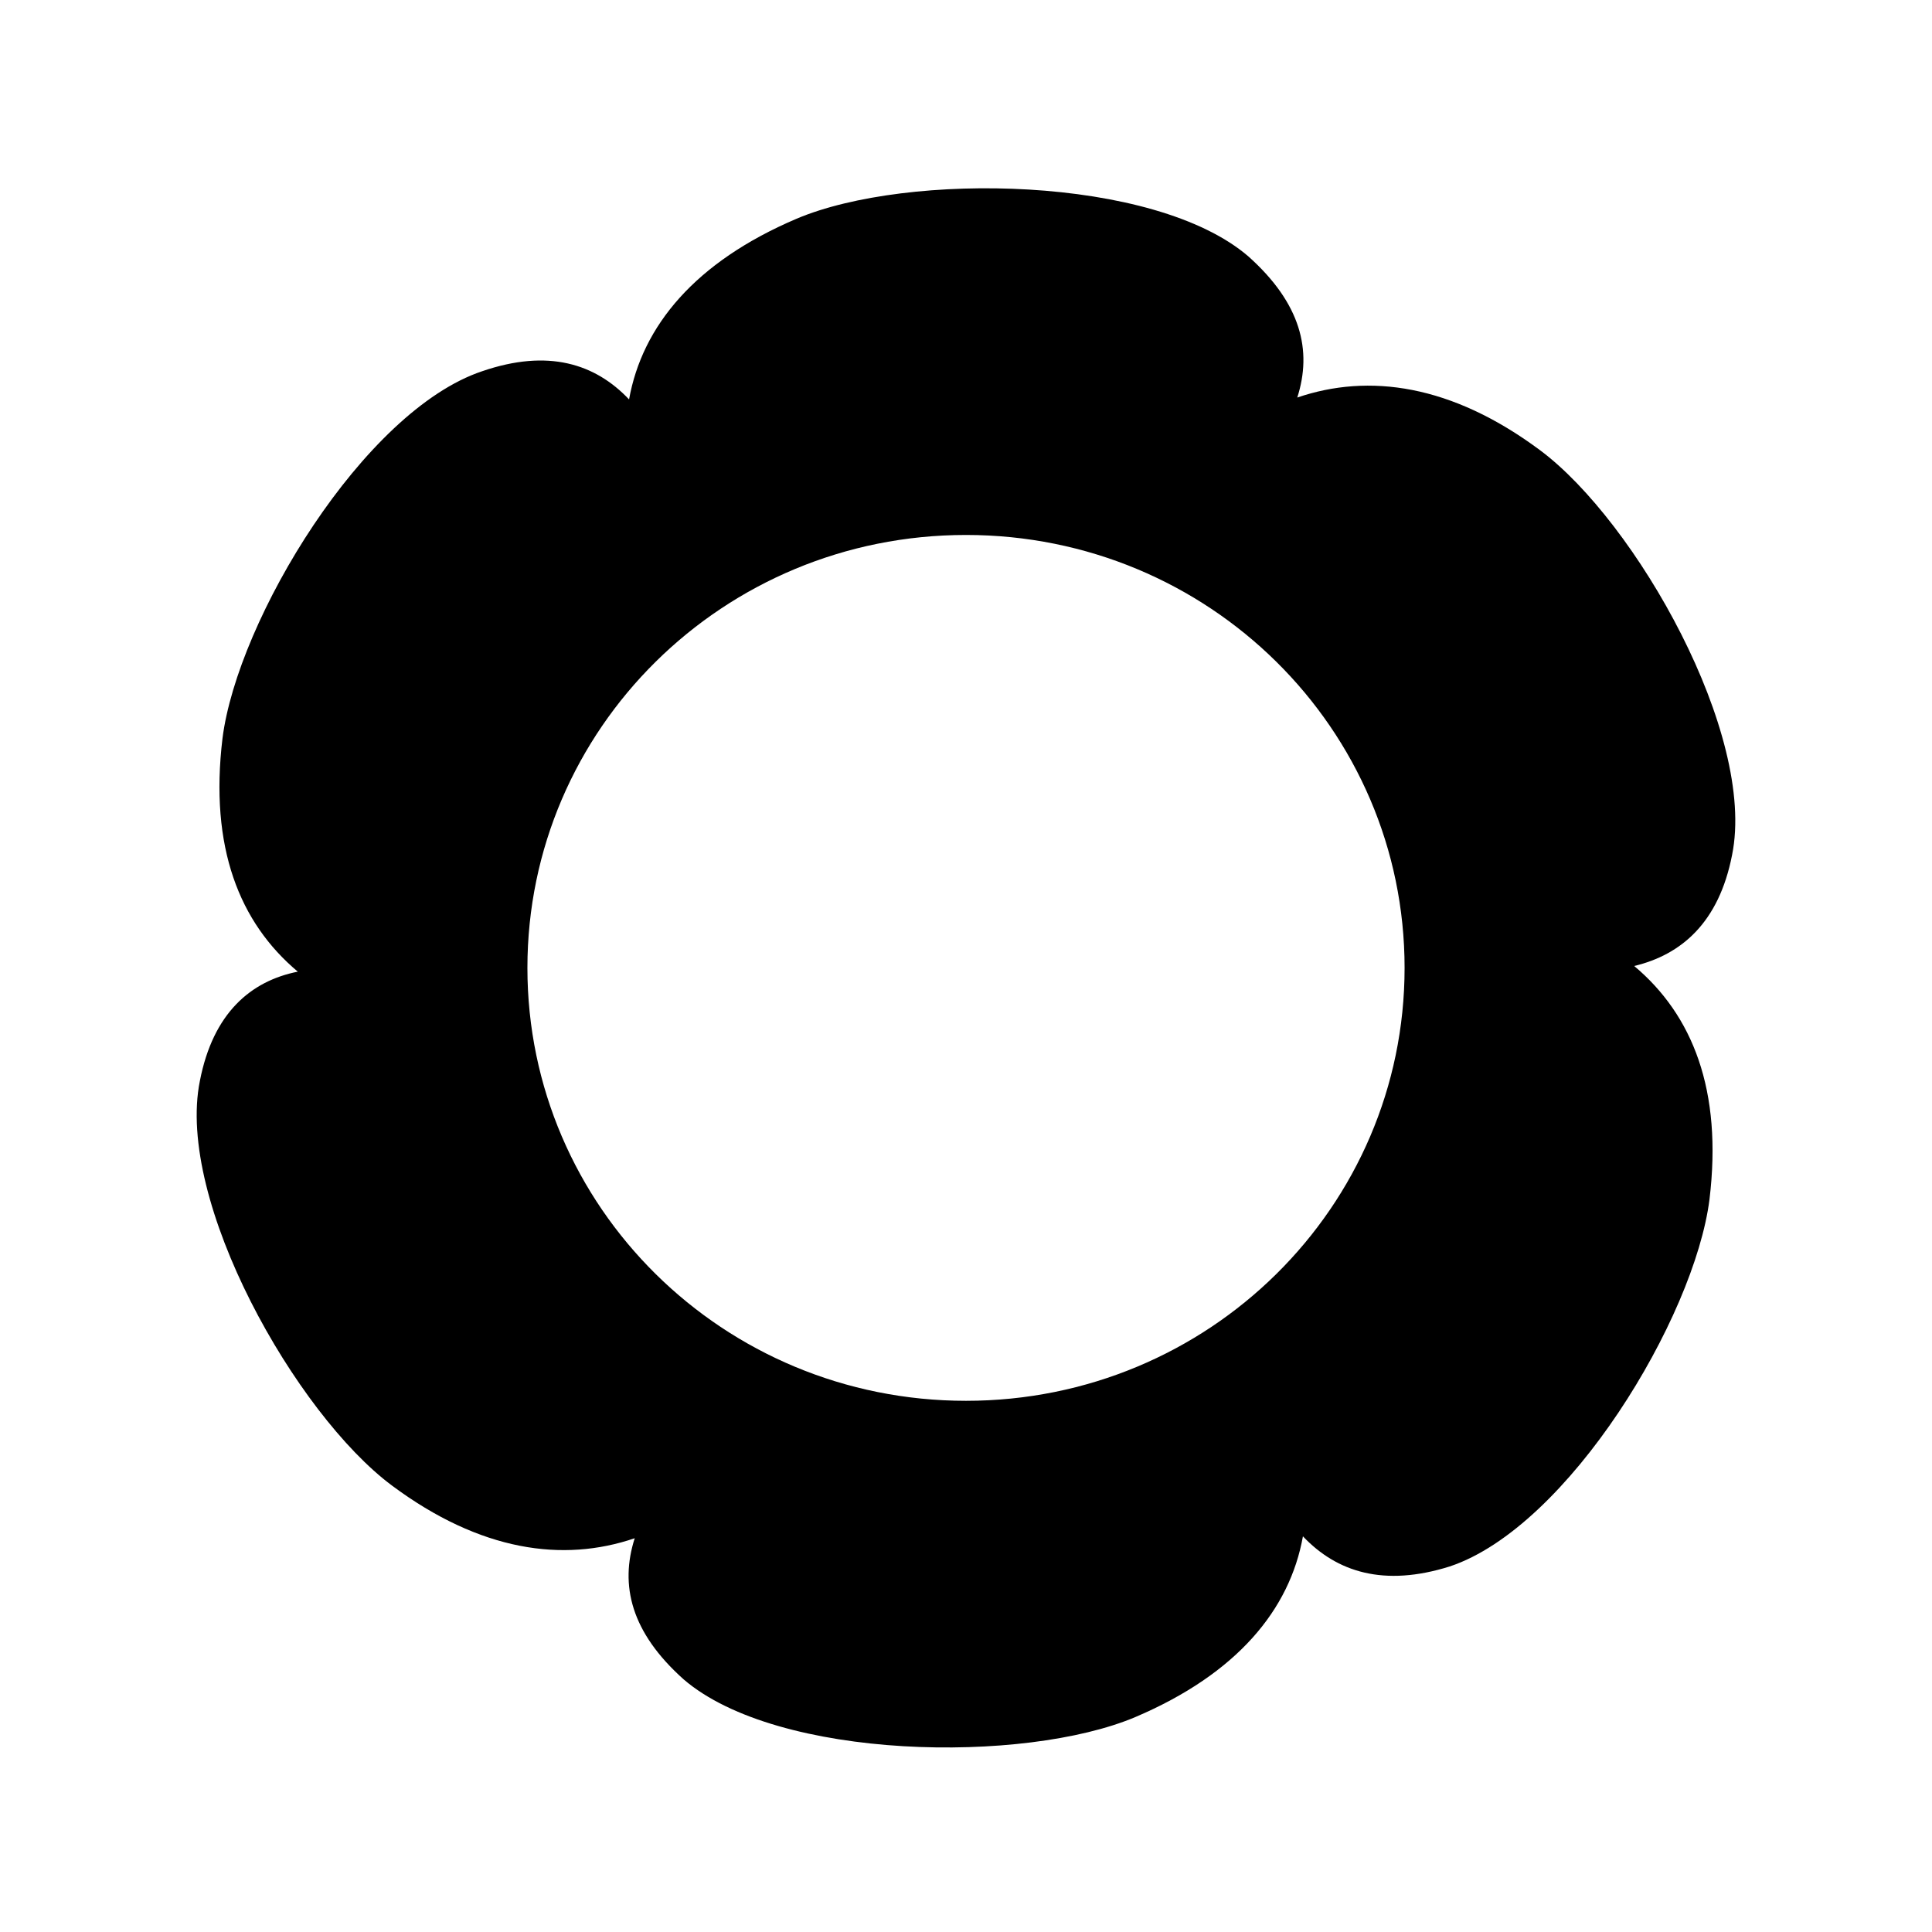
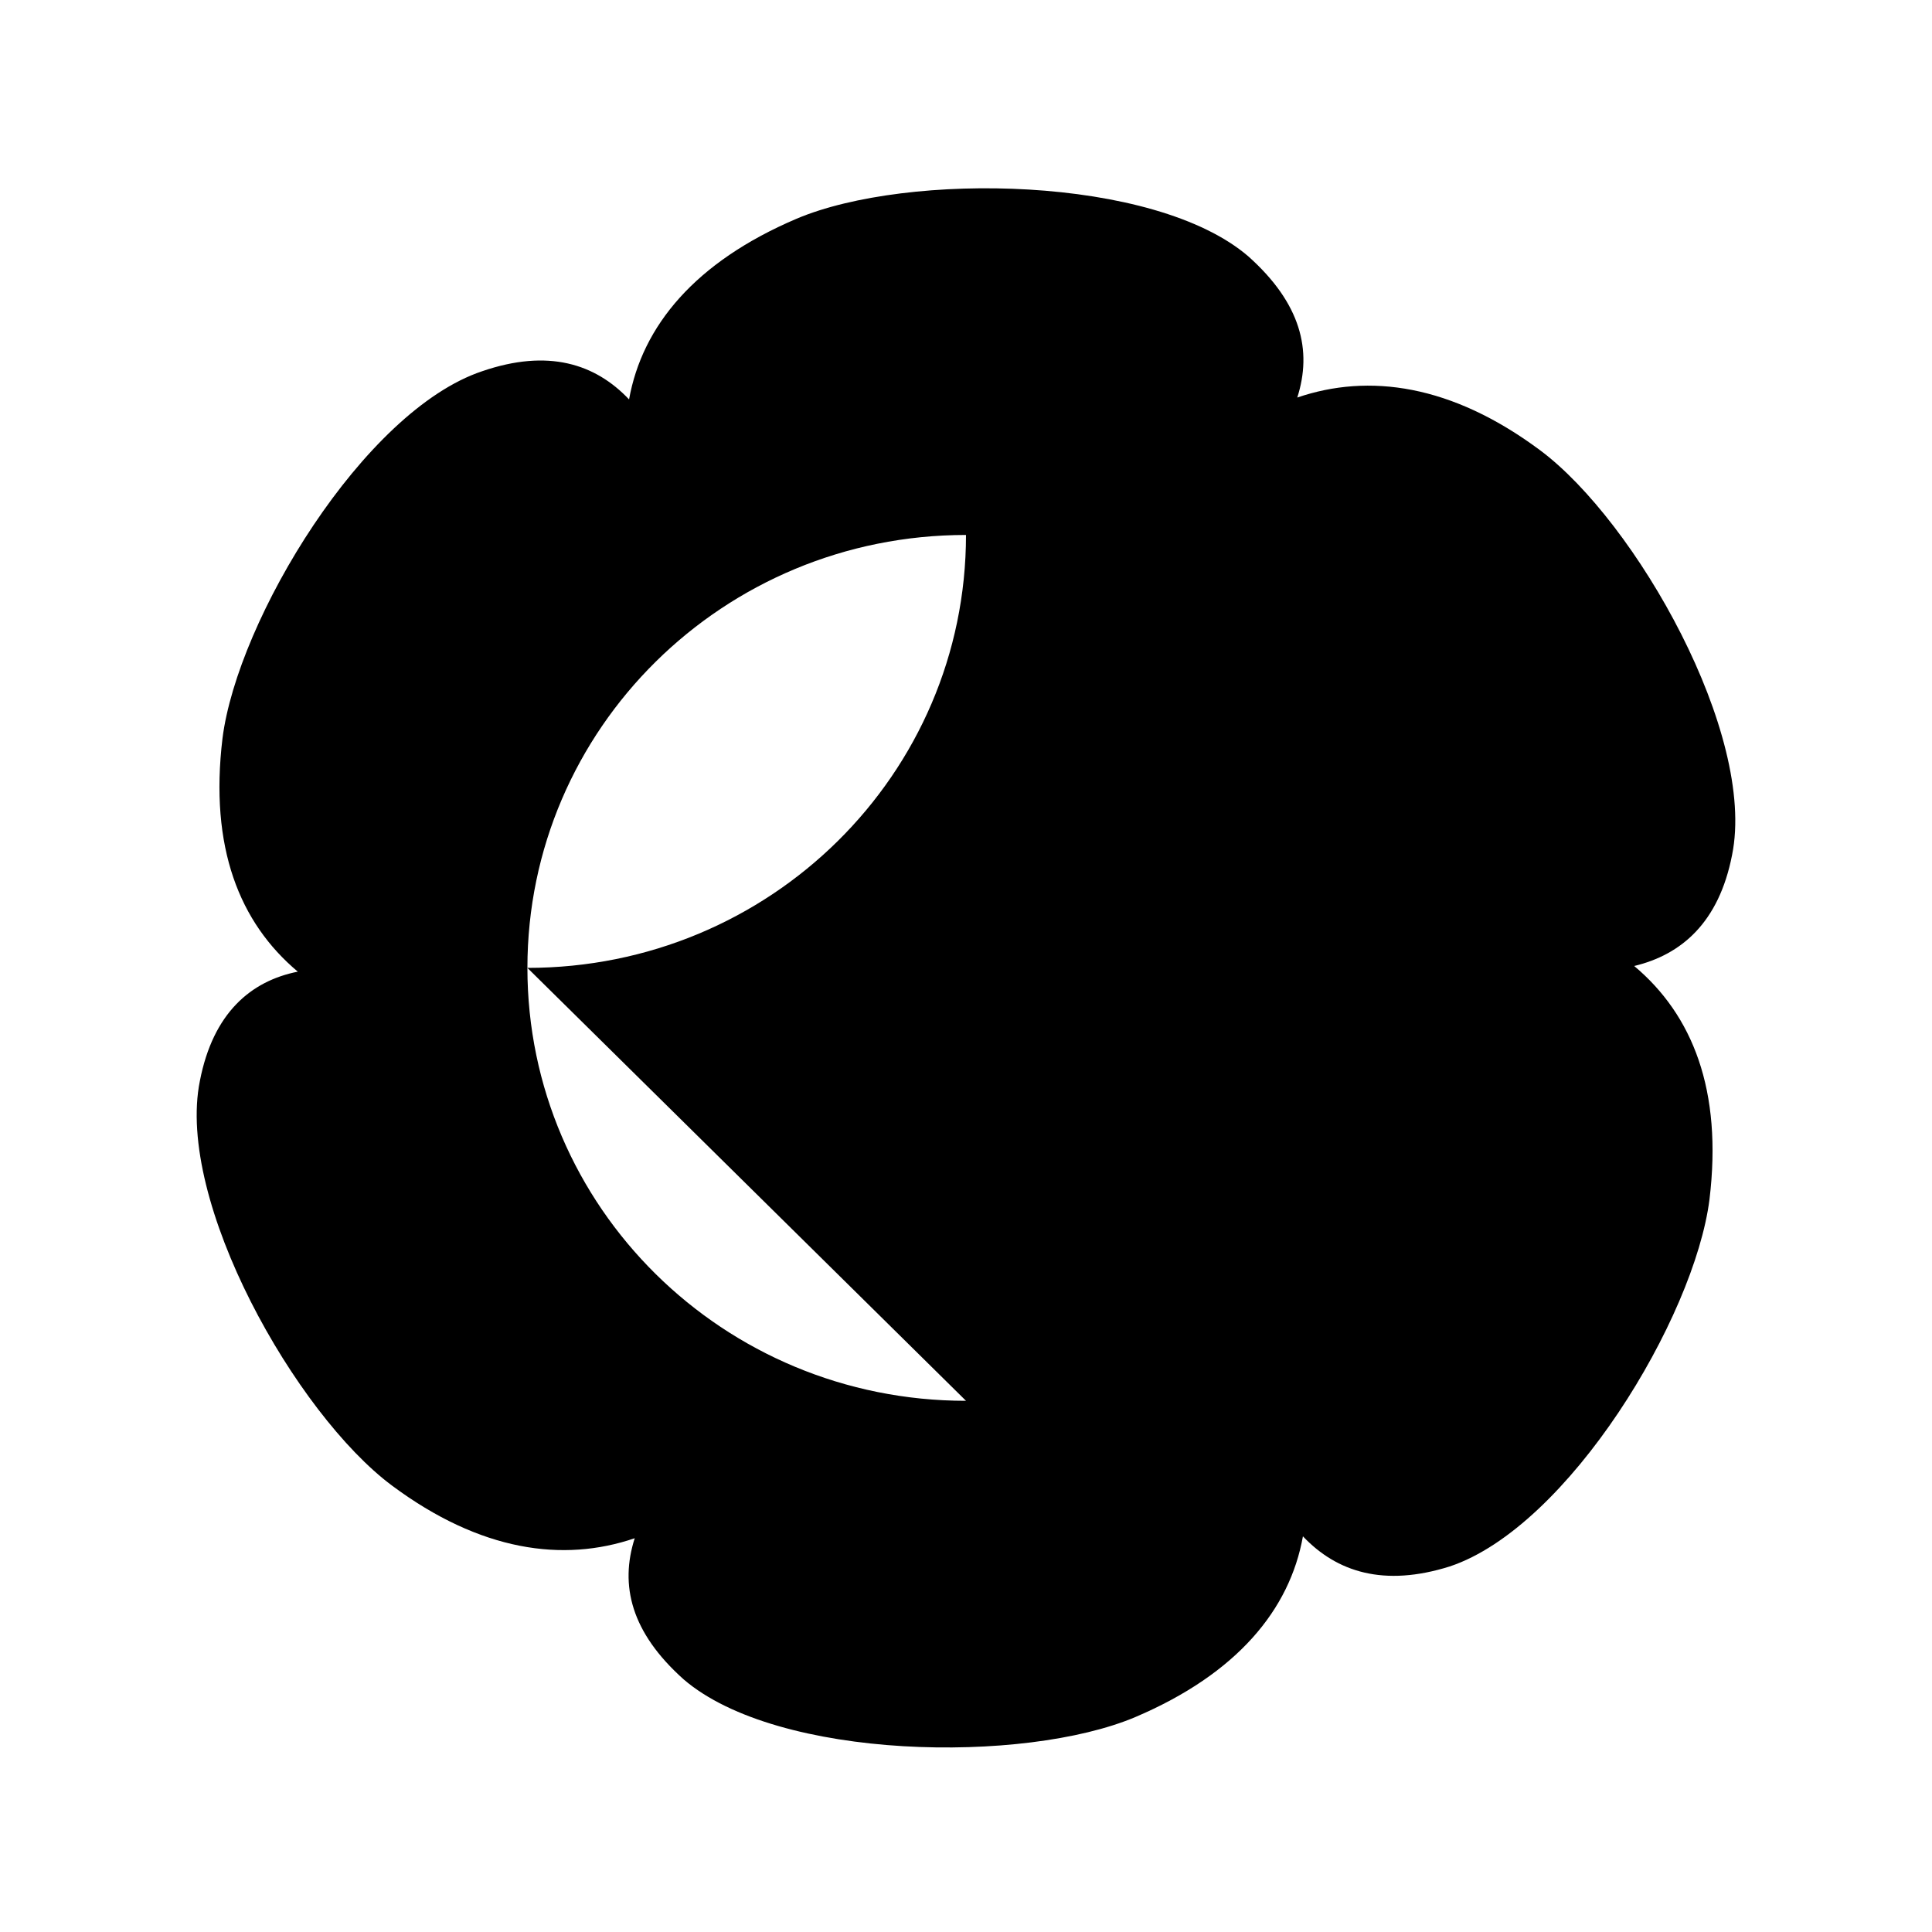
<svg xmlns="http://www.w3.org/2000/svg" fill="#000000" width="800px" height="800px" version="1.1" viewBox="144 144 512 512">
-   <path d="m603.02 370.57c6.484-31.926-25.441-88.293-50.879-107.25-23.445-17.457-45.395-20.453-64.348-13.969 3.992-12.469 0.996-24.941-12.969-37.41-24.941-21.449-90.285-22.445-119.72-9.977-26.938 11.473-40.902 28.434-44.395 47.887-8.98-9.477-21.449-13.469-38.906-7.481-31.426 10.477-64.848 65.844-68.836 97.27-3.492 28.93 4.488 48.883 19.953 61.855-12.477 2.492-22.453 10.973-25.945 28.93-6.484 31.926 25.441 88.293 50.883 107.25 23.445 17.457 45.395 20.453 64.348 13.969-3.992 12.469-0.996 24.941 12.969 37.41 24.941 21.449 90.285 22.445 119.72 9.977 26.938-11.473 40.902-28.434 44.395-47.887 8.98 9.477 21.449 13.469 38.906 7.981 31.426-10.477 64.848-65.844 68.836-97.27 3.492-28.93-4.488-48.883-19.953-61.855 12.473-2.992 22.449-11.469 25.941-29.43zm-203.02 144.66c-64.348 0-116.23-51.379-116.23-114.73 0-63.352 51.879-114.73 116.23-114.73s116.23 51.379 116.23 114.73c-0.004 63.352-51.879 114.73-116.23 114.73z" />
+   <path d="m603.02 370.57c6.484-31.926-25.441-88.293-50.879-107.25-23.445-17.457-45.395-20.453-64.348-13.969 3.992-12.469 0.996-24.941-12.969-37.41-24.941-21.449-90.285-22.445-119.72-9.977-26.938 11.473-40.902 28.434-44.395 47.887-8.98-9.477-21.449-13.469-38.906-7.481-31.426 10.477-64.848 65.844-68.836 97.27-3.492 28.93 4.488 48.883 19.953 61.855-12.477 2.492-22.453 10.973-25.945 28.93-6.484 31.926 25.441 88.293 50.883 107.25 23.445 17.457 45.395 20.453 64.348 13.969-3.992 12.469-0.996 24.941 12.969 37.41 24.941 21.449 90.285 22.445 119.72 9.977 26.938-11.473 40.902-28.434 44.395-47.887 8.98 9.477 21.449 13.469 38.906 7.981 31.426-10.477 64.848-65.844 68.836-97.27 3.492-28.93-4.488-48.883-19.953-61.855 12.473-2.992 22.449-11.469 25.941-29.43zm-203.02 144.66c-64.348 0-116.23-51.379-116.23-114.73 0-63.352 51.879-114.73 116.23-114.73c-0.004 63.352-51.879 114.73-116.23 114.73z" />
</svg>